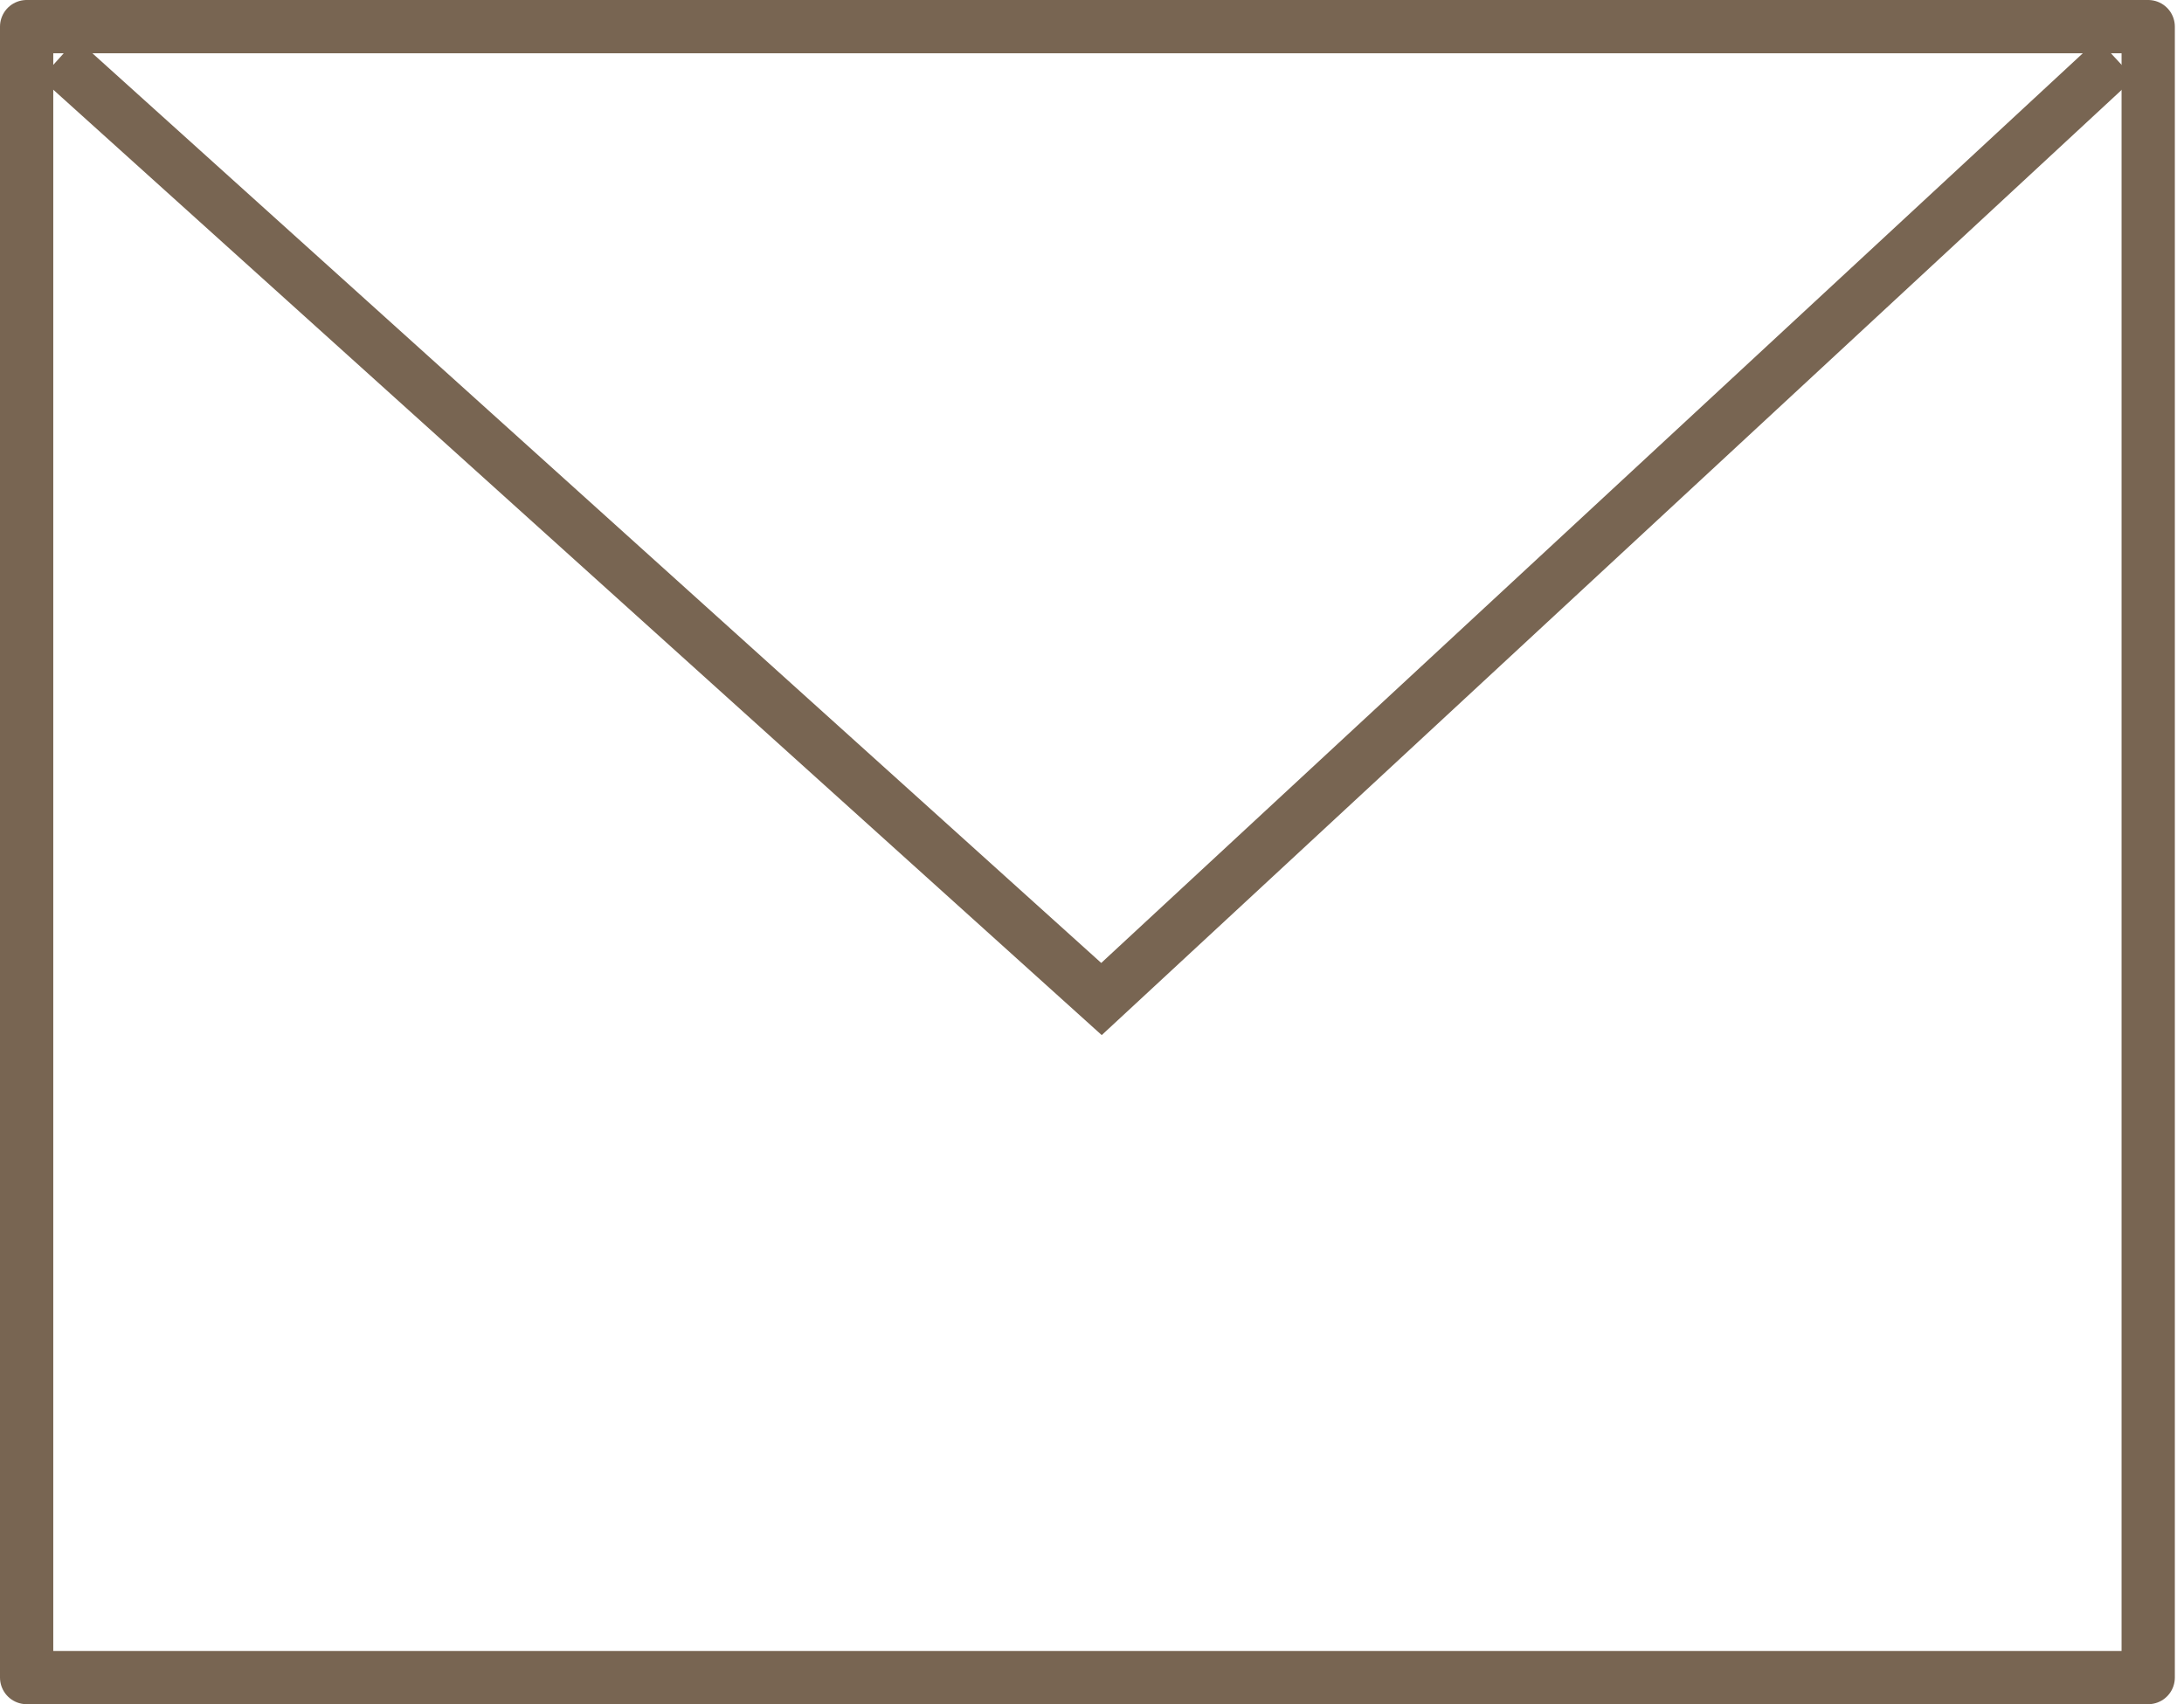
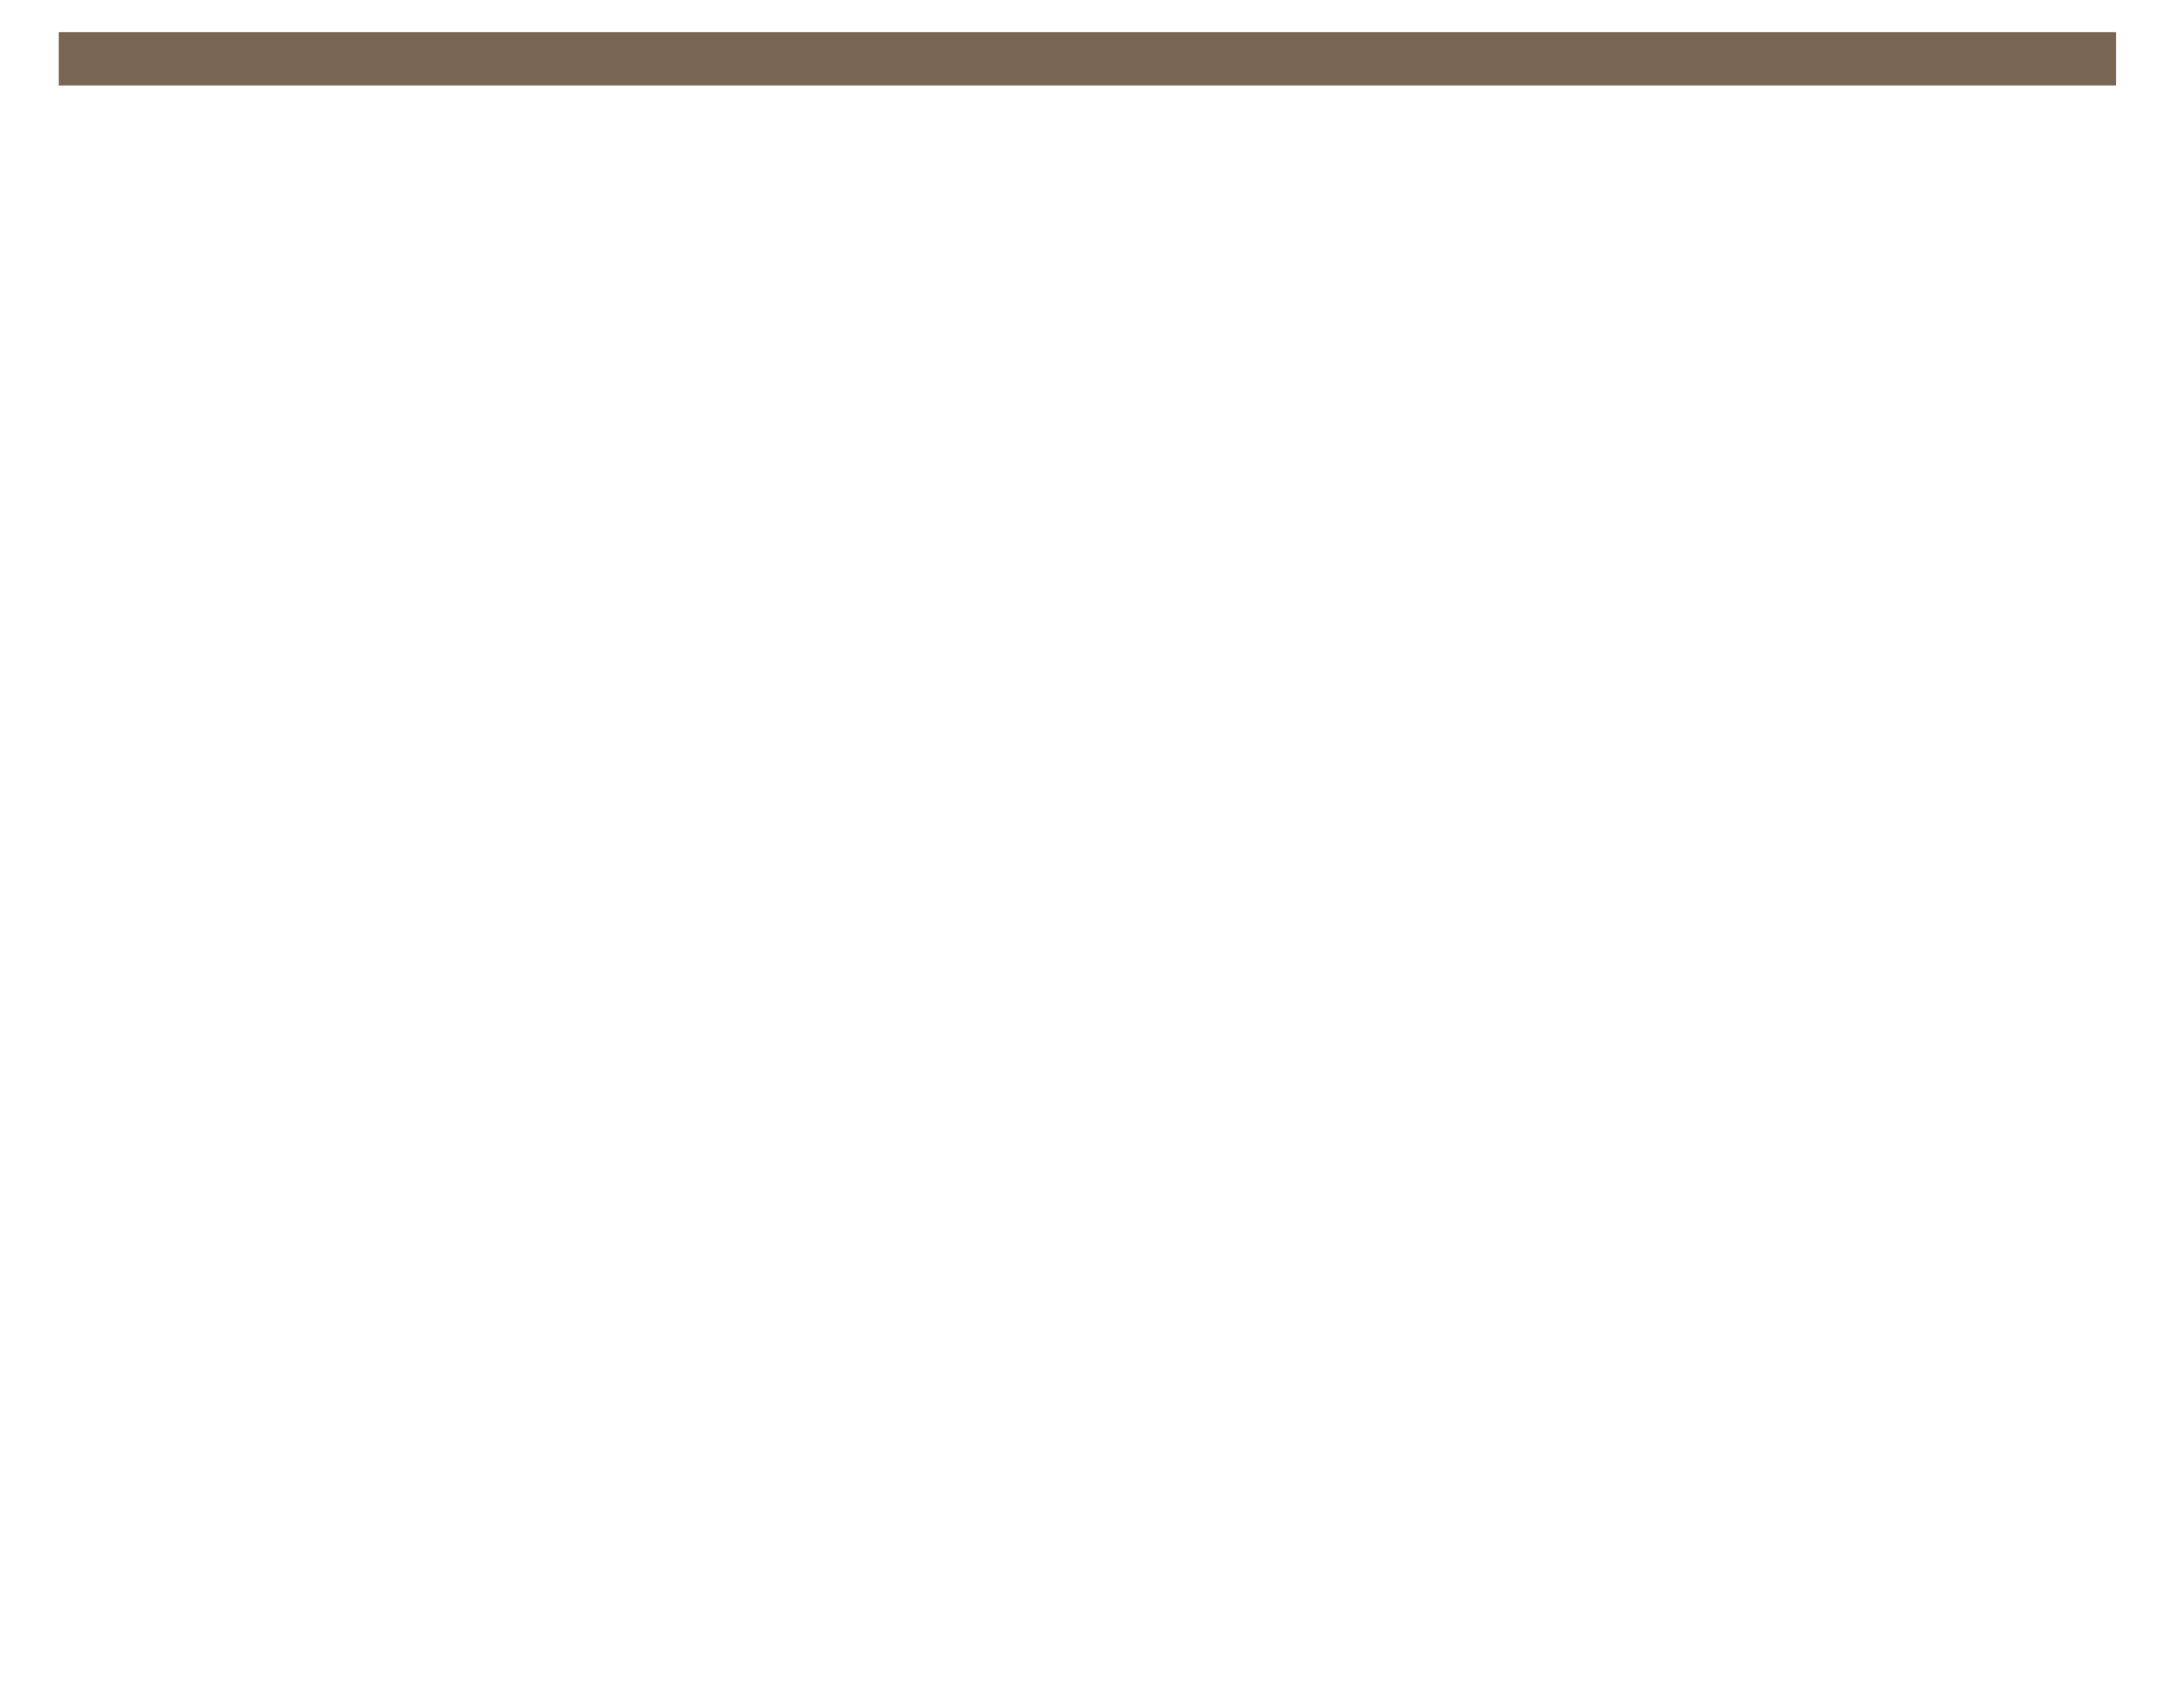
<svg xmlns="http://www.w3.org/2000/svg" width="41" height="32" viewBox="0 0 41 32" fill="none">
-   <rect x="0.5" y="0.5" width="39.828" height="31" stroke="#786552" stroke-linejoin="round" />
-   <path d="M1.103 1.104L20.678 18.759L39.724 1.104" stroke="#786552" />
+   <path d="M1.103 1.104L39.724 1.104" stroke="#786552" />
</svg>